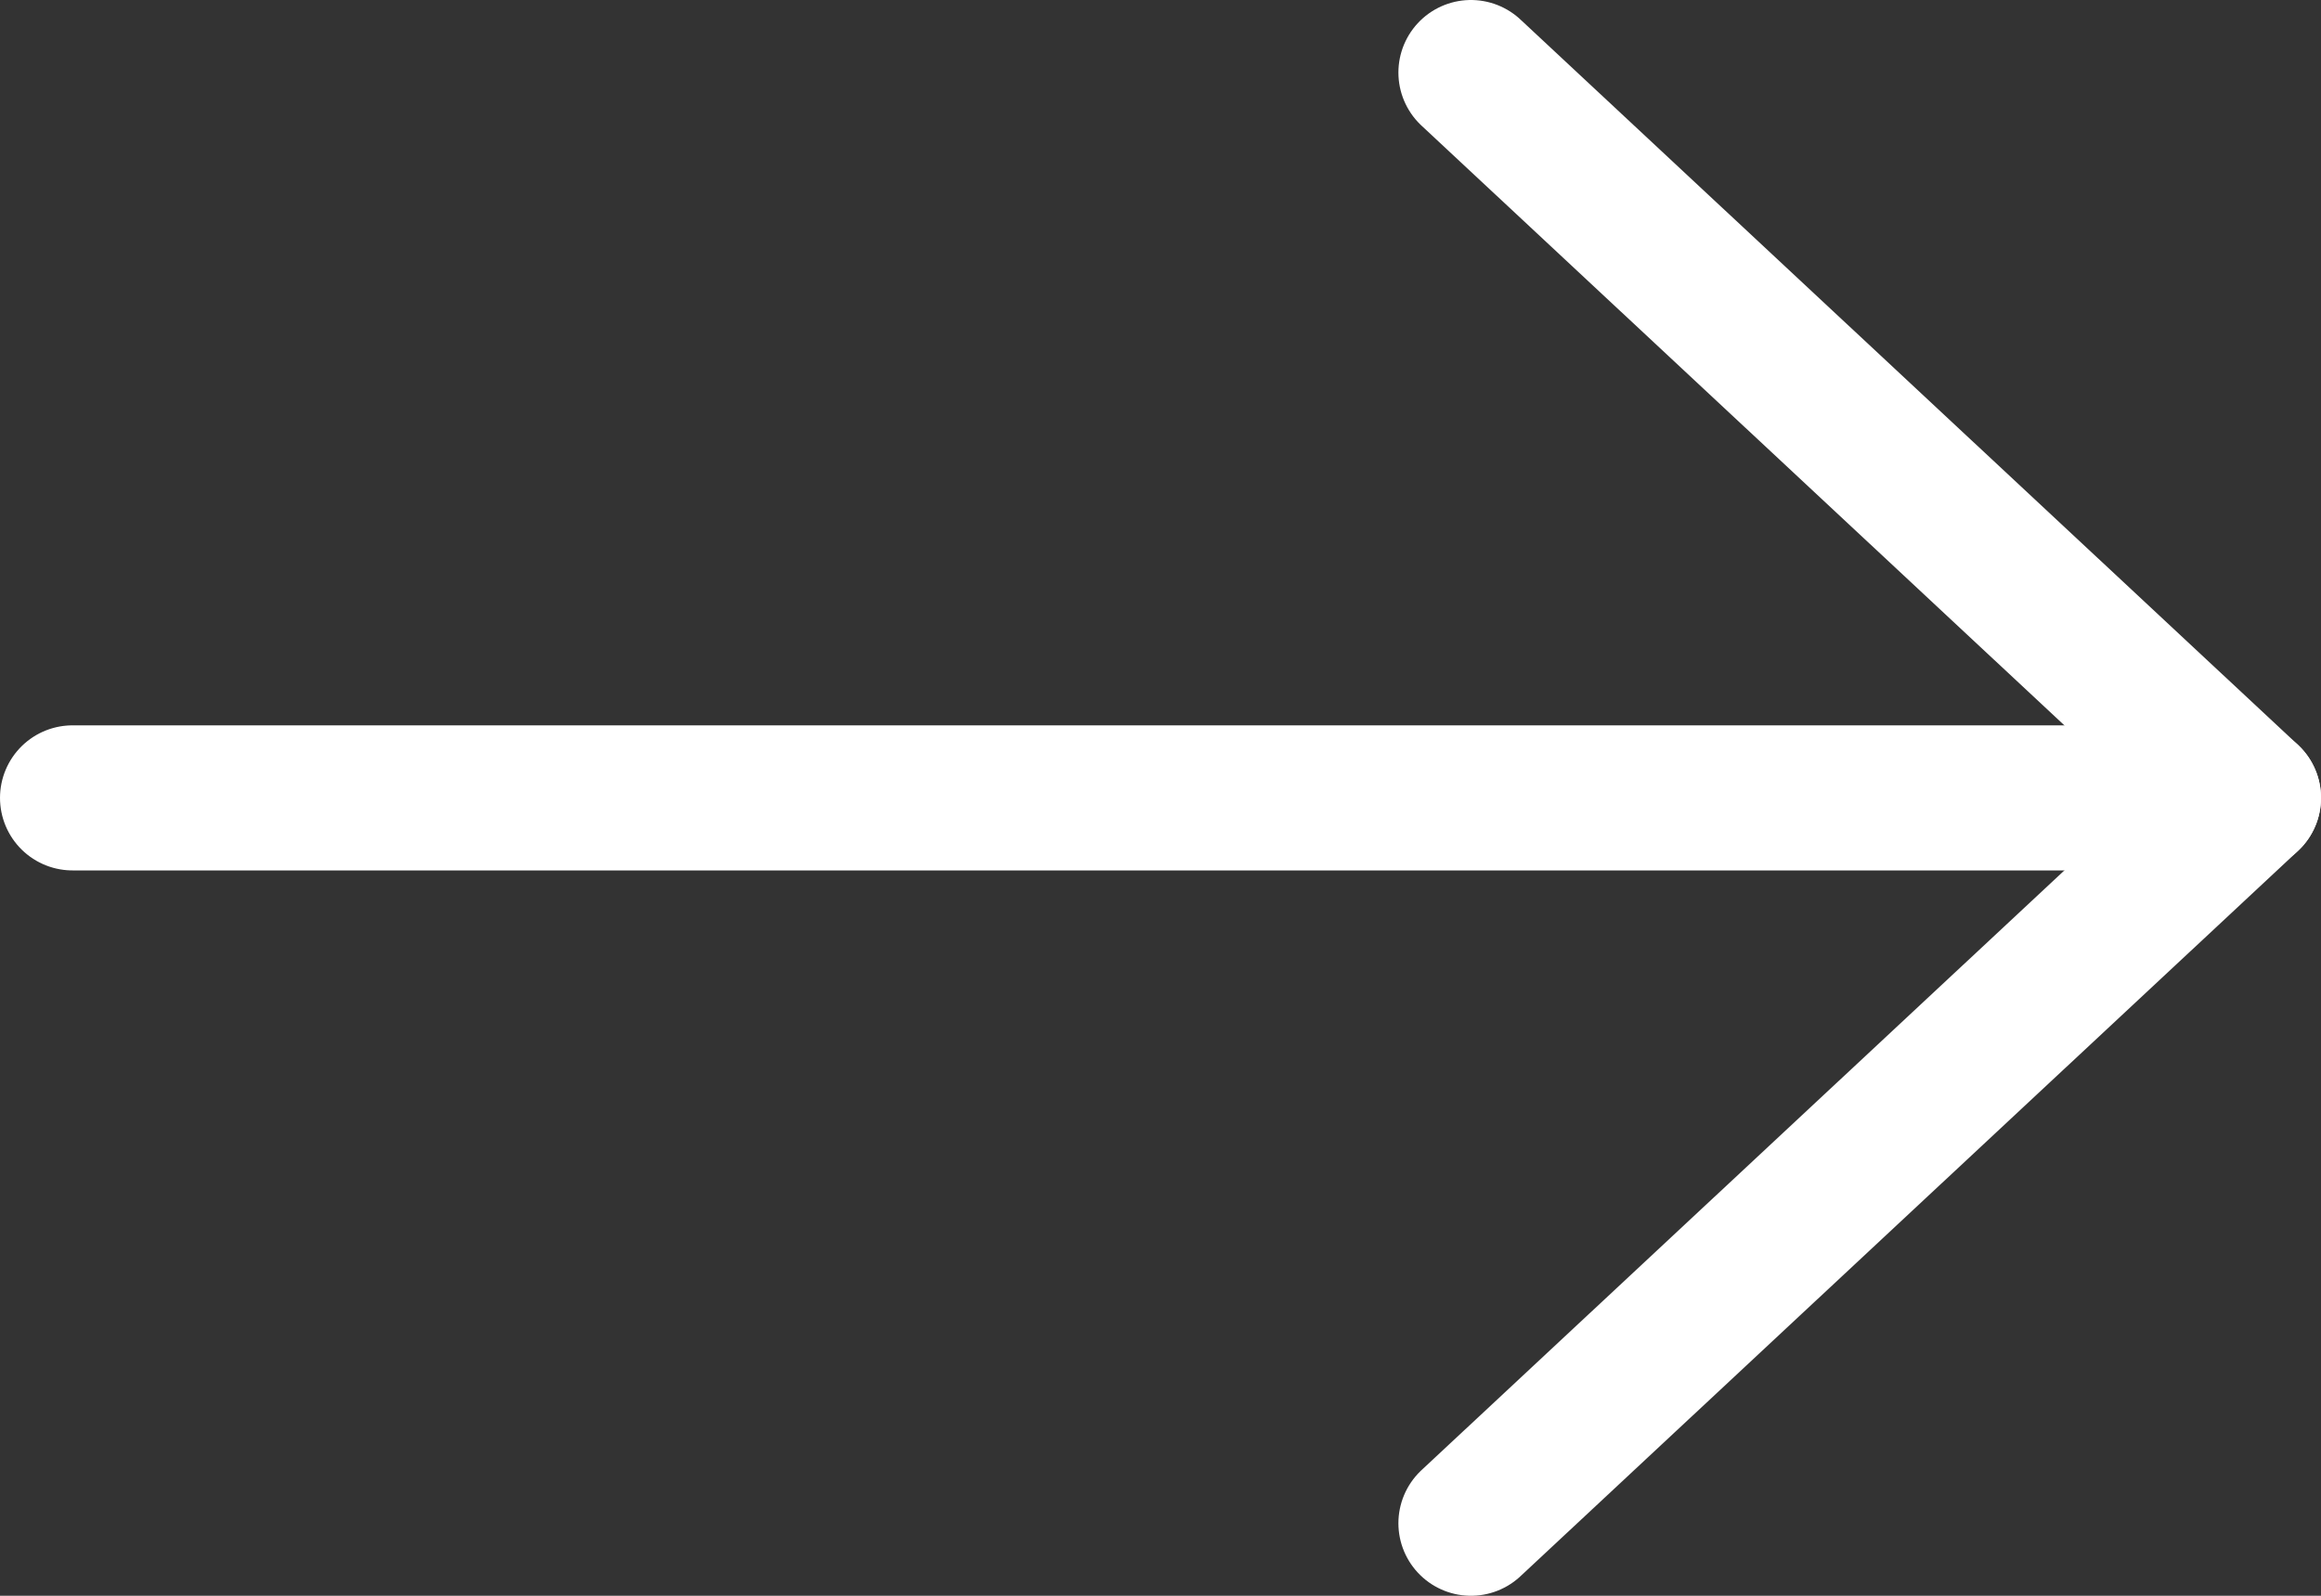
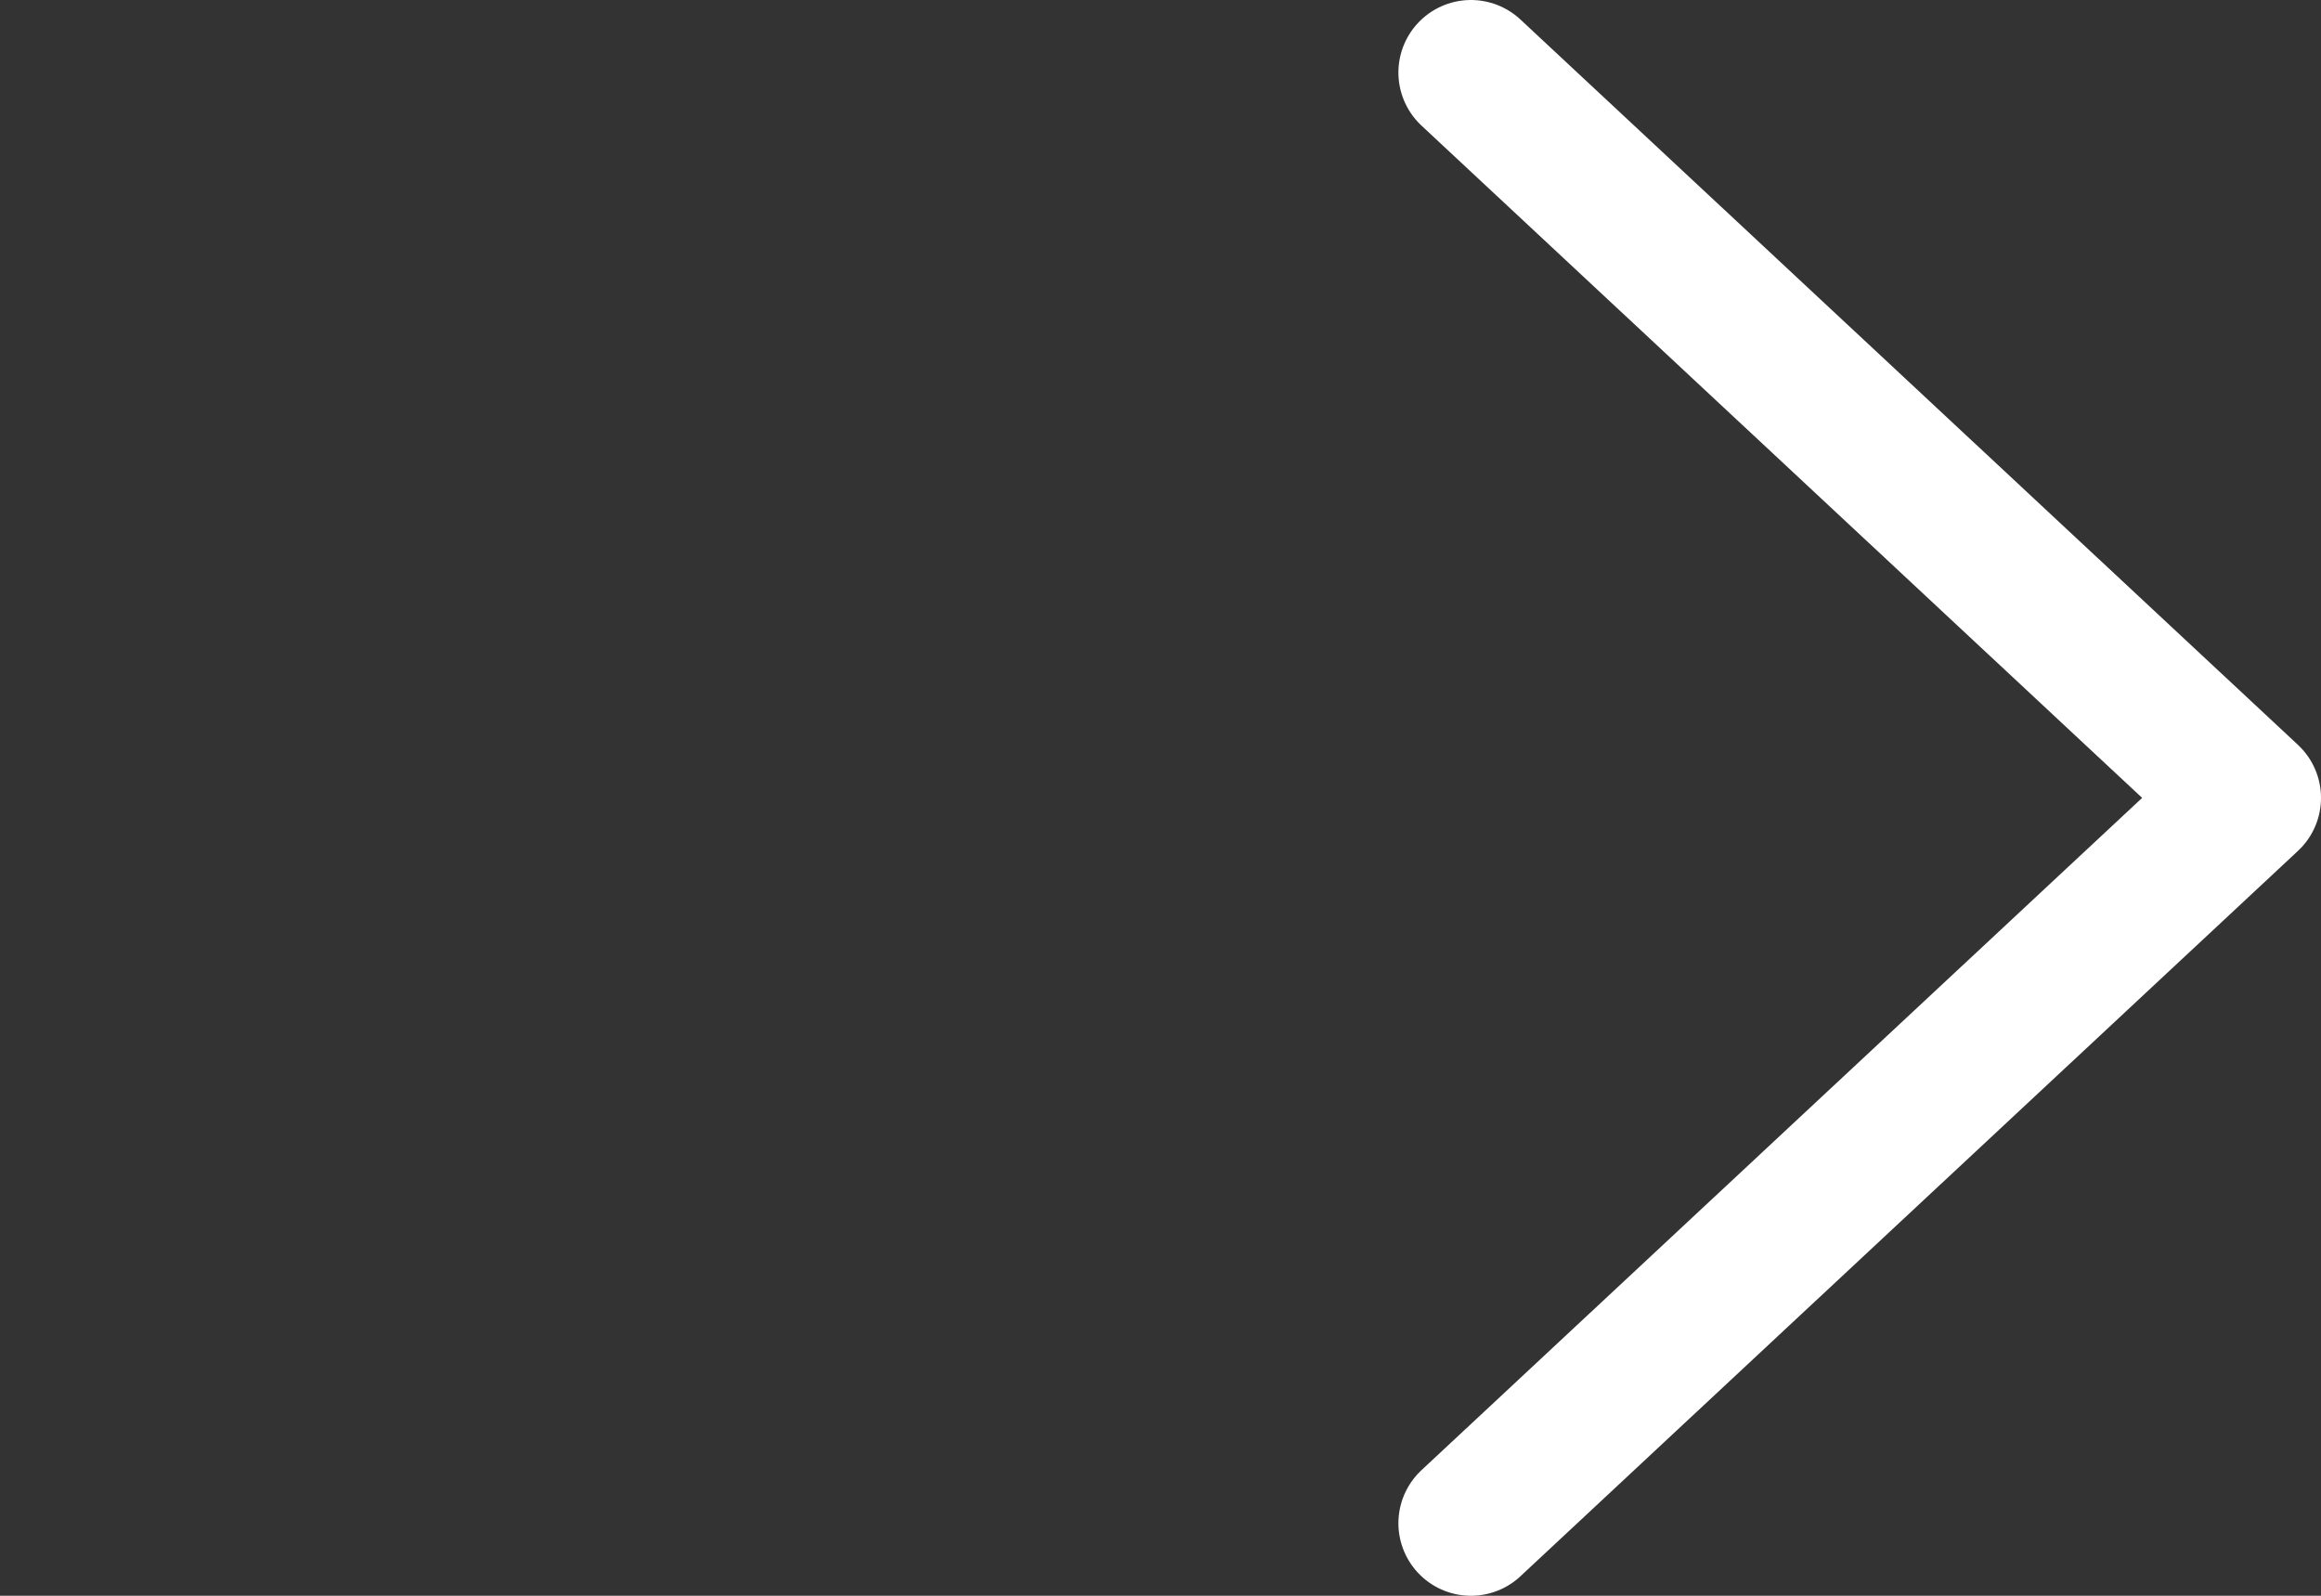
<svg xmlns="http://www.w3.org/2000/svg" viewBox="0 0 16 11">
  <rect x="0" y="0" width="16" height="11" fill="#333333" stroke="none" />
  <defs>
    <style>
      .cls-1 {
        fill: none;
        stroke: #fff;
        stroke-linecap: round;
        stroke-linejoin: round;
      }
    </style>
  </defs>
-   <line class="cls-1" x1=".5" y1="5.5" x2="15.5" y2="5.5" />
  <polyline class="cls-1" points="10.14 .5 15.5 5.5 10.14 10.5" />
</svg>